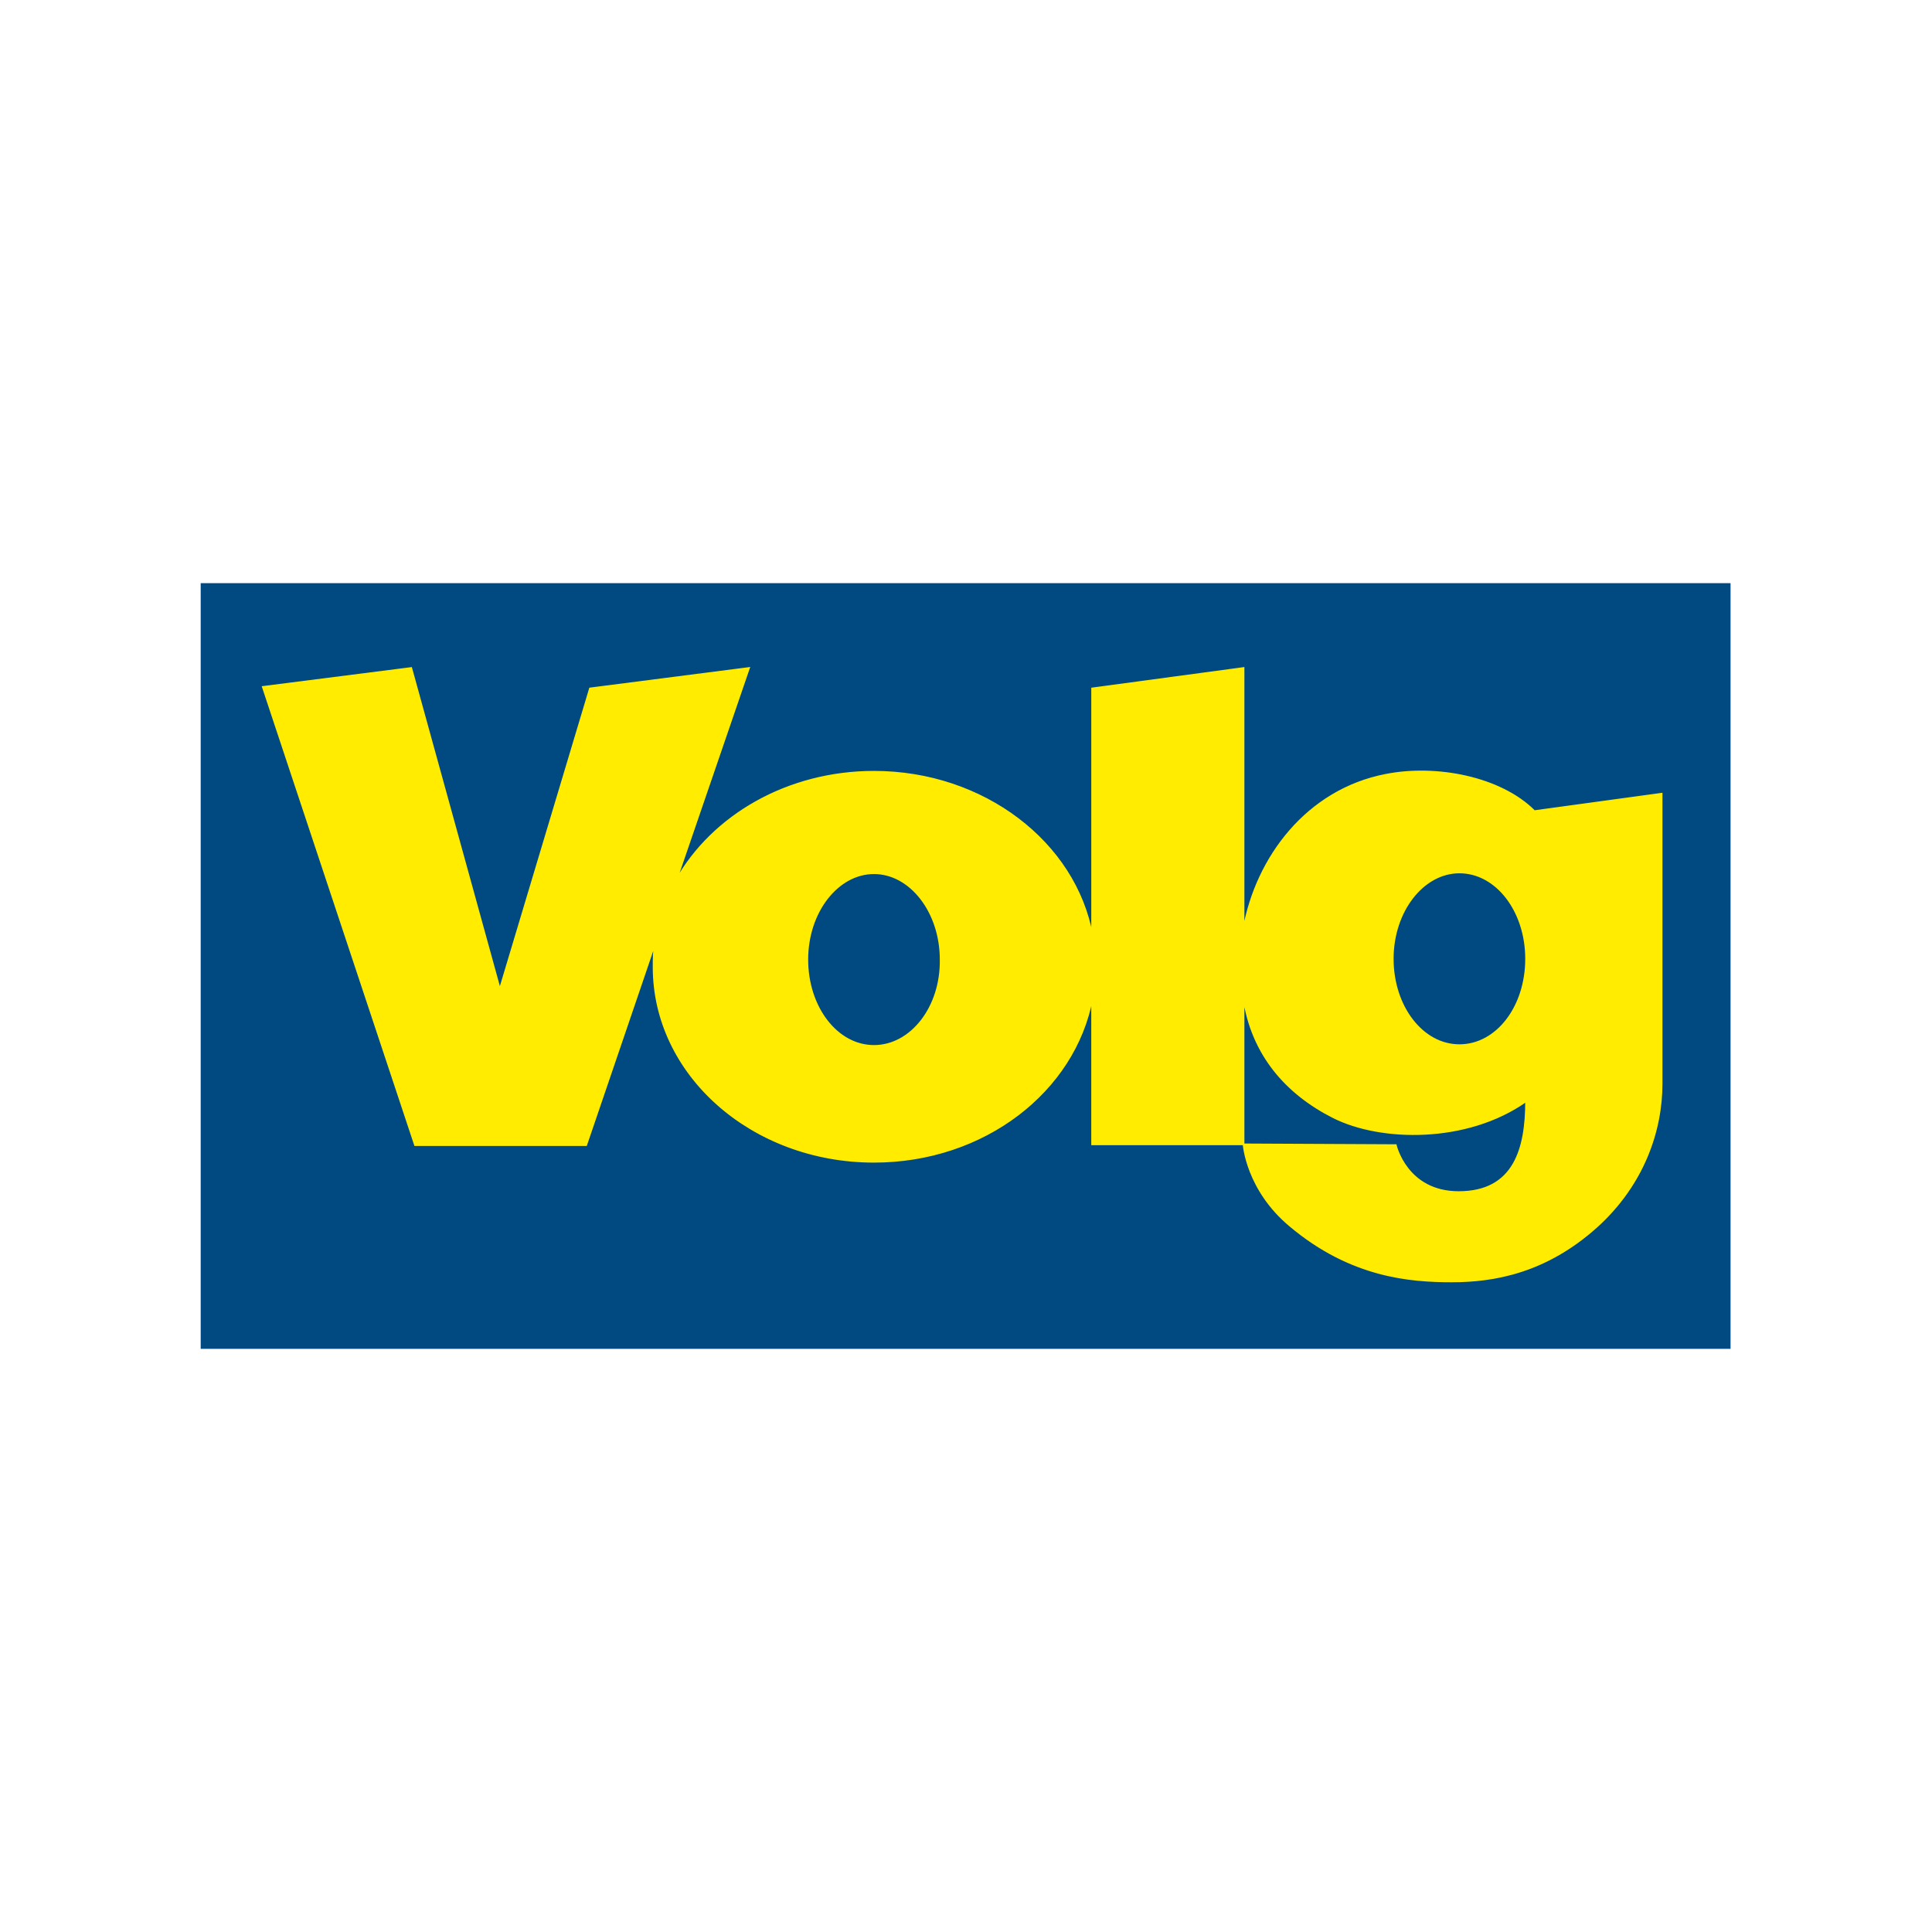
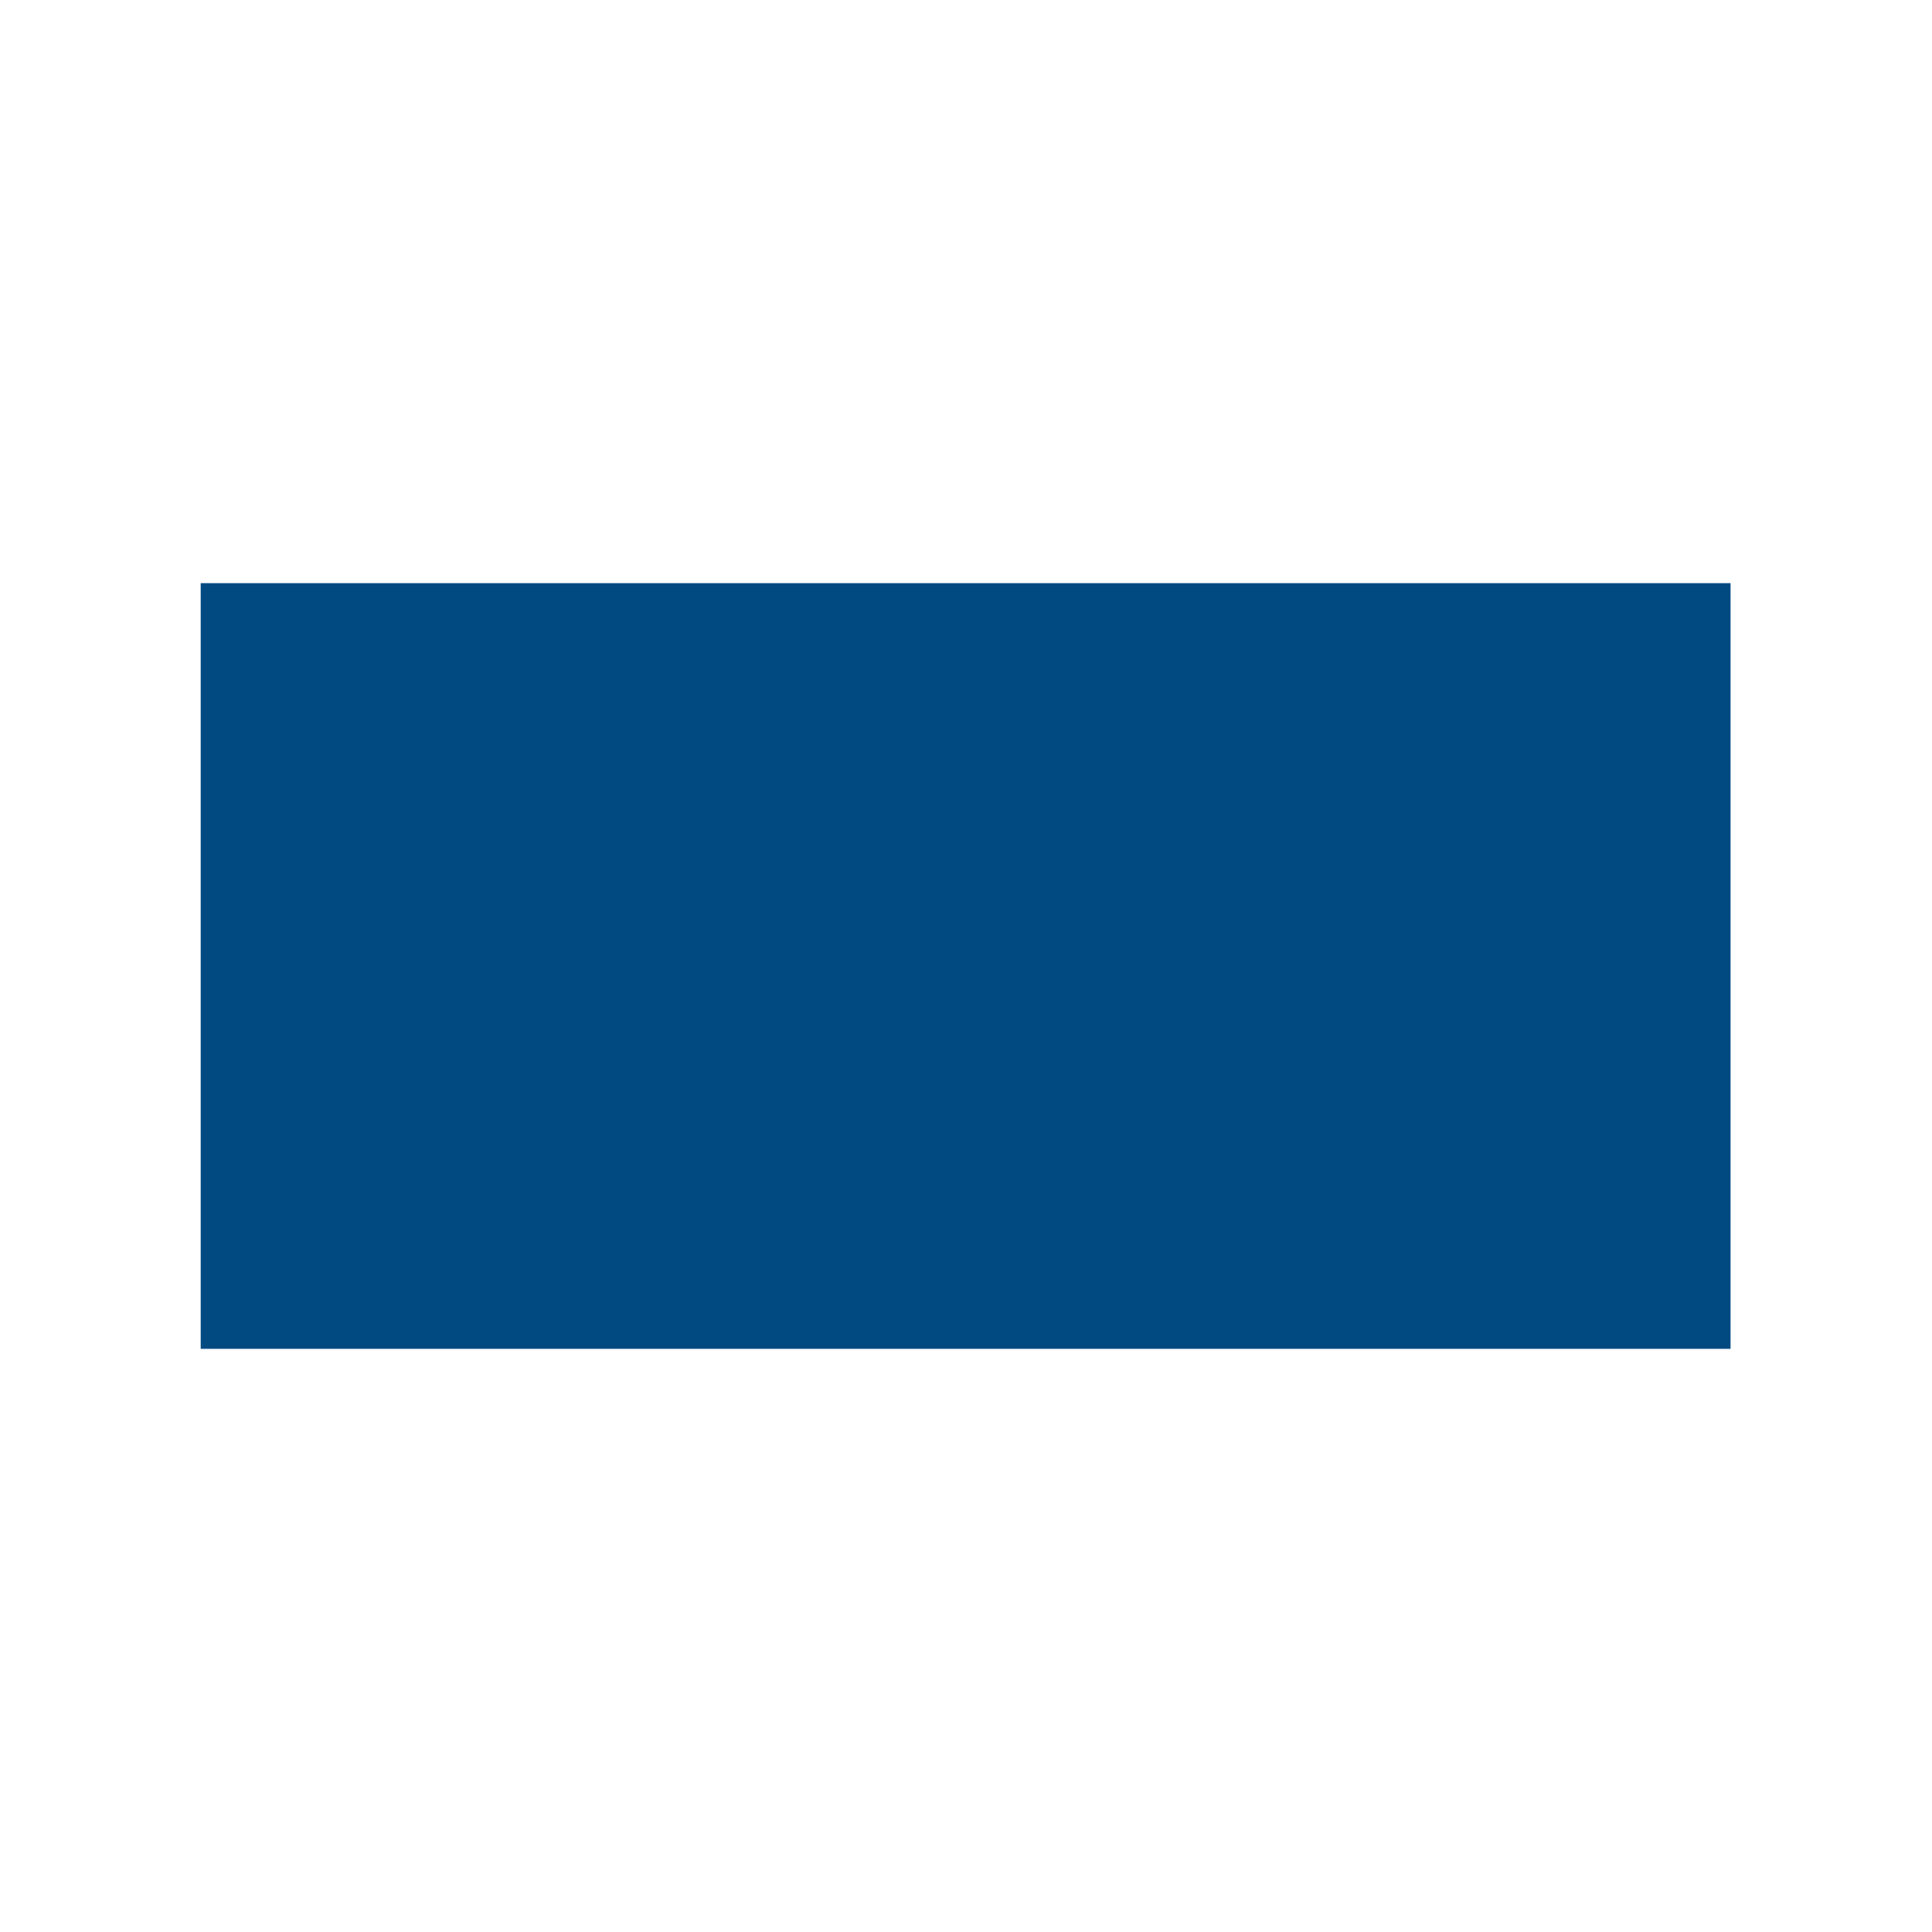
<svg xmlns="http://www.w3.org/2000/svg" version="1.1" id="Ebene_1" x="0px" y="0px" viewBox="0 0 255.1 255.1" style="enable-background:new 0 0 255.1 255.1;" xml:space="preserve">
  <style type="text/css">
	.st0{fill:#004981;stroke:#004981;stroke-width:0.2;}
	.st1{fill:#FFEC00;stroke:#FFEC00;stroke-width:0.22;}
</style>
  <g>
    <rect x="26.6" y="77.1" class="st0" width="201.8" height="100.9" />
-     <path class="st1" d="M115.4,138.1c-4.9,0-8.8-5.1-8.8-11.4c0-6.3,4-11.4,8.8-11.4s8.8,5.1,8.8,11.4   C124.3,133,120.3,138.1,115.4,138.1z M192.7,138c-4.9,0-8.8-5.1-8.8-11.4c0-6.3,4-11.4,8.8-11.4c4.9,0,8.8,5.1,8.8,11.4   C201.5,133,197.6,138,192.7,138z M164.2,151.1c0,0,0.4,6,6.2,10.8c8,6.7,15.8,7.3,21.3,7.3c5.6,0,12.4-1.2,19.1-7.2   c6.2-5.6,8.6-12.7,8.6-18.9c0-2.2,0-29.6,0-38.3l-16.8,2.3c-4.5-4.5-13-6.1-19.6-4.8c-10.4,2-17.1,10.9-18.8,20.4V88.2l-20,2.7   v32.6c-2.2-12.2-14.3-21.6-28.8-21.6c-11.4,0-21.3,5.8-26.1,14.3l9.6-28l-21,2.7L66,130.6L54.3,88.2l-19.6,2.5l20.1,60.5l22.6,0   l9.1-26.7c-0.2,1.1-0.2,2.1-0.2,3.2c0,14.2,13,25.7,29.1,25.7c14.5,0,26.5-9.3,28.8-21.6v19.3H164.2v-19.4   c1.1,7.6,5.7,12.7,11.8,15.8c6.3,3.2,17.7,3.4,25.5-2.1c0,6.2-1.5,12-8.9,12c-6.9,0-8.3-6.2-8.3-6.2L164.2,151.1z" />
  </g>
</svg>